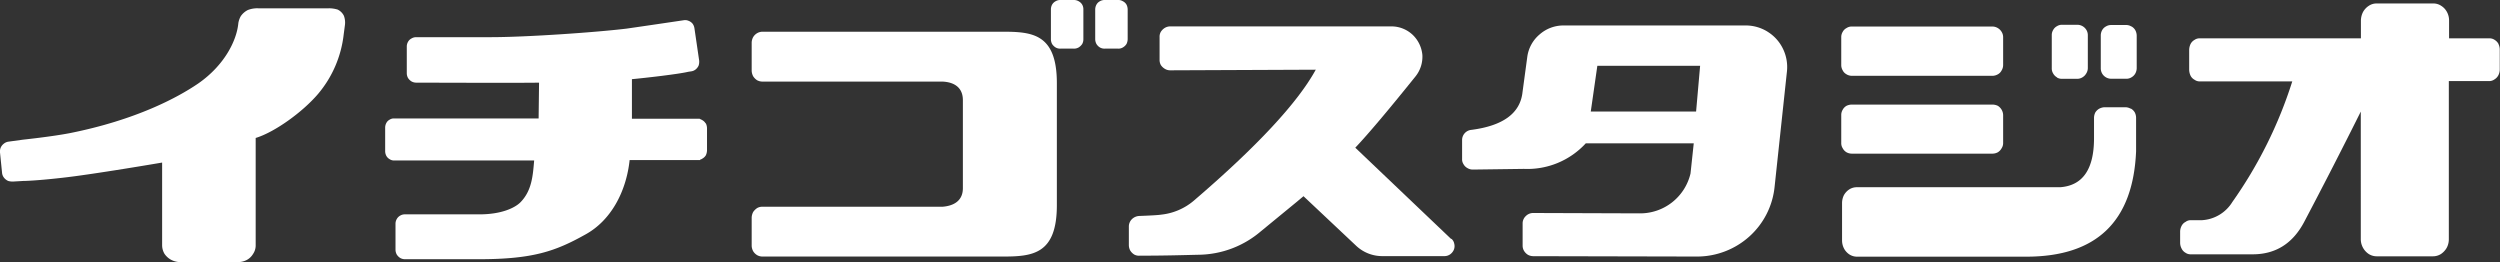
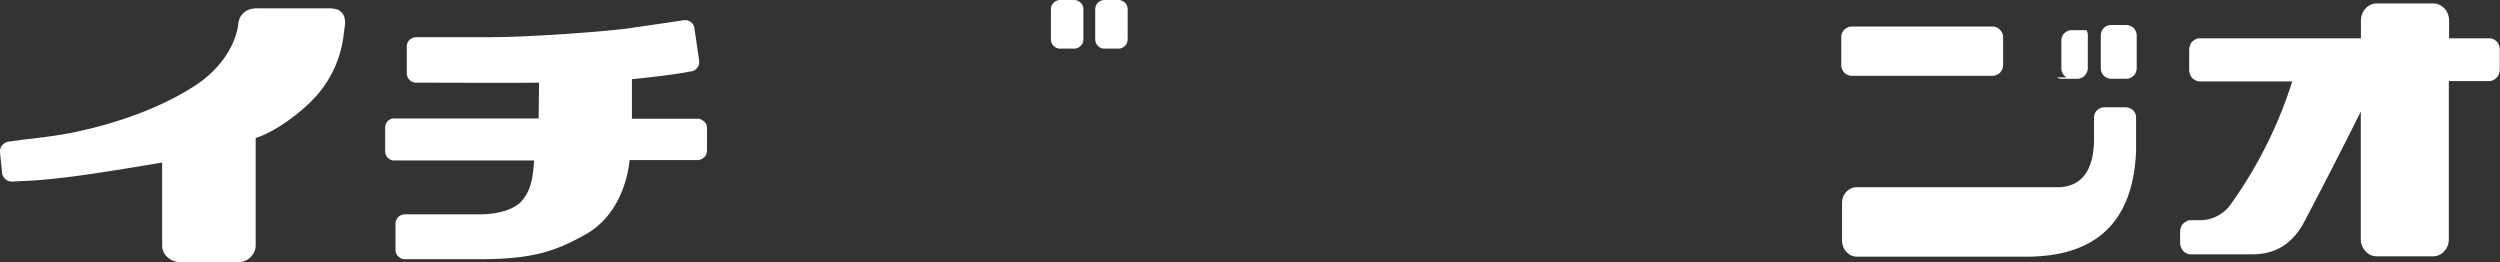
<svg xmlns="http://www.w3.org/2000/svg" viewBox="0 0 403.53 42.34">
  <rect x="0" y="0" width="403.53" height="42.34" fill="#333333" stroke="none" />
  <defs>
    <style>.cls-1{fill:#fff;}</style>
  </defs>
  <g id="レイヤー_2" data-name="レイヤー 2">
    <g id="レイヤー_1-2" data-name="レイヤー 1">
-       <path class="cls-1" d="M285.3,5.11a6.67,6.67,0,0,0-3.56-1H252.35a5.83,5.83,0,0,0-3.83,1.44,5.74,5.74,0,0,0-2,3.64l-.77,5.7q-.56,5.07-8.23,6.07A1.65,1.65,0,0,0,236,22.65v3a1.43,1.43,0,0,0,.22.84,1.58,1.58,0,0,0,.64.64,1.66,1.66,0,0,0,.87.24l8.23-.11a12.8,12.8,0,0,0,10-4.12h17.43L272.87,28a8.35,8.35,0,0,1-8.17,6.44l-17.19-.06a1.67,1.67,0,0,0-1.23.5,1.6,1.6,0,0,0-.51,1.21l0,3.52a1.64,1.64,0,0,0,.22.87,1.9,1.9,0,0,0,.64.65,1.83,1.83,0,0,0,.86.22l26.47.06a12.65,12.65,0,0,0,8.42-3.25,12.46,12.46,0,0,0,4.06-8l2-18.68a6.72,6.72,0,0,0-.65-3.61,6.6,6.6,0,0,0-2.45-2.73M273.77,18h-17l1.06-7.38,16.59,0Z" />
      <path class="cls-1" d="M298.05,12a1.81,1.81,0,0,0,.84.24H321.6a1.83,1.83,0,0,0,.87-.24,1.47,1.47,0,0,0,.62-.64,1.68,1.68,0,0,0,.24-.87V6a1.63,1.63,0,0,0-.24-.85,1.78,1.78,0,0,0-1.49-.87H298.89a1.52,1.52,0,0,0-.84.25,1.48,1.48,0,0,0-.62.62,1.62,1.62,0,0,0-.23.85v4.48a1.67,1.67,0,0,0,.23.87,1.42,1.42,0,0,0,.62.64" />
-       <path class="cls-1" d="M298.05,24.58a1.78,1.78,0,0,0,.84.22H321.6a1.81,1.81,0,0,0,.87-.22,1.7,1.7,0,0,0,.62-.66,1.5,1.5,0,0,0,.24-.84v-4.5a1.81,1.81,0,0,0-.86-1.5,2.06,2.06,0,0,0-.87-.2H298.89a2,2,0,0,0-.84.2,1.59,1.59,0,0,0-.62.64,1.63,1.63,0,0,0-.23.86v4.5a1.49,1.49,0,0,0,.23.84,1.63,1.63,0,0,0,.62.66" />
      <path class="cls-1" d="M344,4.26a1.52,1.52,0,0,0-.86-.22H340.8a1.58,1.58,0,0,0-.86.22,1.54,1.54,0,0,0-.63.61,1.78,1.78,0,0,0-.22.86V11a1.73,1.73,0,0,0,.22.87,1.7,1.7,0,0,0,1.49.84h2.37a1.52,1.52,0,0,0,.86-.22,1.63,1.63,0,0,0,.63-.62,1.85,1.85,0,0,0,.23-.87V5.73a1.91,1.91,0,0,0-.23-.86,1.61,1.61,0,0,0-.63-.61" />
-       <path class="cls-1" d="M332,12.5a1.5,1.5,0,0,0,.86.22h2.35a1.59,1.59,0,0,0,.89-.22,1.7,1.7,0,0,0,.63-.62A1.63,1.63,0,0,0,337,11V5.73a1.66,1.66,0,0,0-.21-.86A1.72,1.72,0,0,0,335.24,4h-2.35a1.5,1.5,0,0,0-.86.22,1.52,1.52,0,0,0-.62.61,1.59,1.59,0,0,0-.23.86V11a1.56,1.56,0,0,0,.23.87,1.61,1.61,0,0,0,.62.62" />
+       <path class="cls-1" d="M332,12.5a1.5,1.5,0,0,0,.86.22h2.35a1.59,1.59,0,0,0,.89-.22,1.7,1.7,0,0,0,.63-.62A1.63,1.63,0,0,0,337,11V5.73a1.66,1.66,0,0,0-.21-.86h-2.35a1.5,1.5,0,0,0-.86.22,1.52,1.52,0,0,0-.62.61,1.59,1.59,0,0,0-.23.86V11a1.56,1.56,0,0,0,.23.87,1.61,1.61,0,0,0,.62.62" />
      <path class="cls-1" d="M181.24.2a1.36,1.36,0,0,0-.76-.2h-2.15a1.48,1.48,0,0,0-.79.2,1.35,1.35,0,0,0-.56.55,1.64,1.64,0,0,0-.2.77V6.31a1.68,1.68,0,0,0,.2.79,1.67,1.67,0,0,0,.56.56,1.47,1.47,0,0,0,.79.19h2.15a1.35,1.35,0,0,0,.76-.19,1.67,1.67,0,0,0,.59-.56,1.8,1.8,0,0,0,.19-.79V1.52a1.75,1.75,0,0,0-.19-.77,1.36,1.36,0,0,0-.59-.55" />
      <path class="cls-1" d="M170.39,7.66a1.42,1.42,0,0,0,.77.19h2.15a1.49,1.49,0,0,0,.79-.19,1.83,1.83,0,0,0,.58-.56,1.56,1.56,0,0,0,.19-.79V1.52a1.52,1.52,0,0,0-.19-.77A1.46,1.46,0,0,0,174.1.2a1.5,1.5,0,0,0-.79-.2h-2.15a1.43,1.43,0,0,0-.77.2,1.43,1.43,0,0,0-.57.55,1.62,1.62,0,0,0-.19.77V6.31a1.67,1.67,0,0,0,.19.79,1.79,1.79,0,0,0,.57.56" />
      <path class="cls-1" d="M343.92,17.55a1.74,1.74,0,0,0-.84-.24H339.7a2,2,0,0,0-.87.24,1.78,1.78,0,0,0-.63.62A2.07,2.07,0,0,0,338,19v3.32c0,5-1.83,7.64-5.47,7.9H299.74a2.24,2.24,0,0,0-1.21.33,2.64,2.64,0,0,0-.9.95,2.88,2.88,0,0,0-.3,1.29v6a2.84,2.84,0,0,0,.3,1.29,2.57,2.57,0,0,0,.9,1,2.26,2.26,0,0,0,1.21.35h27.32q17,0,17.73-17V19a1.93,1.93,0,0,0-.22-.87,1.69,1.69,0,0,0-.65-.62" />
-       <path class="cls-1" d="M161.8,5.12H123.06a1.76,1.76,0,0,0-.84.23,1.81,1.81,0,0,0-.65.64,2,2,0,0,0-.24.83v4.63a2.13,2.13,0,0,0,.24.86,2.12,2.12,0,0,0,.65.65,1.87,1.87,0,0,0,.84.21h.57l28.51,0c1.76.08,3.28.86,3.28,3V30.37c0,2.08-1.52,2.86-3.28,3H123.06a1.64,1.64,0,0,0-.84.21,2.33,2.33,0,0,0-.65.64,2.17,2.17,0,0,0-.24.86v4.63a2,2,0,0,0,.24.84,1.9,1.9,0,0,0,.65.64,1.75,1.75,0,0,0,.84.22H161.8c4.82,0,8.79-.32,8.79-8.29V13.42c0-8-4-8.3-8.79-8.3" />
      <path class="cls-1" d="M403.3,7.11a1.77,1.77,0,0,0-.63-.67,1.43,1.43,0,0,0-.87-.25h-6.49V3.34a2.87,2.87,0,0,0-.34-1.4,2.62,2.62,0,0,0-.93-1,2.24,2.24,0,0,0-1.28-.38h-9.15a2.22,2.22,0,0,0-1.26.38,2.78,2.78,0,0,0-.93,1,3.11,3.11,0,0,0-.34,1.4V6.19h-26a1.38,1.38,0,0,0-.86.25,1.59,1.59,0,0,0-.64.67,2.32,2.32,0,0,0-.22,1v3.15a2.36,2.36,0,0,0,.22.95,1.51,1.51,0,0,0,.64.66,1.4,1.4,0,0,0,.86.27H370a70.62,70.62,0,0,1-9.67,19.46,6.17,6.17,0,0,1-4.91,2.94h-1.81a1.37,1.37,0,0,0-.84.28,1.46,1.46,0,0,0-.65.67,2,2,0,0,0-.22.94v1.74a2,2,0,0,0,.22.92,1.55,1.55,0,0,0,.65.71,1.41,1.41,0,0,0,.84.25h10c3.69,0,6.49-1.74,8.34-5.28q4.65-8.82,9.11-17.76V38.59a2.88,2.88,0,0,0,1.27,2.4,2.38,2.38,0,0,0,1.26.38h9.15A2.4,2.4,0,0,0,394,41a3,3,0,0,0,.93-1,2.92,2.92,0,0,0,.34-1.37V13.09h6.49a1.45,1.45,0,0,0,.87-.27,1.67,1.67,0,0,0,.63-.66,2.08,2.08,0,0,0,.23-.95V8.06a2.05,2.05,0,0,0-.23-1" />
-       <path class="cls-1" d="M234.25,38.59,218.76,23.84c2.06-2.17,5.29-6,9.7-11.48a5.09,5.09,0,0,0,1.13-3.46A5.13,5.13,0,0,0,228,5.6a5,5,0,0,0-3.4-1.34H188.88a1.71,1.71,0,0,0-.86.24,2,2,0,0,0-.65.64,1.56,1.56,0,0,0-.2.84V9.63a1.7,1.7,0,0,0,.2.86,2,2,0,0,0,.65.62,1.64,1.64,0,0,0,.86.24l23.5-.1c-2.91,5.32-9.49,12.41-19.72,21.17a9.7,9.7,0,0,1-5.19,2.22c-.56.09-1.76.15-3.6.22a1.81,1.81,0,0,0-1.18.53,1.67,1.67,0,0,0-.48,1.19v3a1.88,1.88,0,0,0,.23.87,2,2,0,0,0,.63.63,1.57,1.57,0,0,0,.89.19c4.19,0,7.36-.1,9.53-.15a15.74,15.74,0,0,0,10-3.76l5.91-4.85c.34-.29.68-.57,1-.84l8.5,8a6.13,6.13,0,0,0,4.16,1.67h10.1a1.57,1.57,0,0,0,.9-.28,1.75,1.75,0,0,0,.6-.73,1.53,1.53,0,0,0,.07-1,1.35,1.35,0,0,0-.48-.81" />
      <path class="cls-1" d="M55.67,4.09a3.17,3.17,0,0,0-.16-1.54,2.18,2.18,0,0,0-1-1,4.7,4.7,0,0,0-1.45-.21H41.68A4.19,4.19,0,0,0,40,1.62a3,3,0,0,0-1.14,1,3.37,3.37,0,0,0-.39,1.12c-.25,2.76-2.21,6.78-6.48,9.74-3.35,2.29-10.08,5.88-20.67,8-3,.58-7.66,1.07-7.66,1.07h0l-2.25.31a1.51,1.51,0,0,0-.79.33,1.65,1.65,0,0,0-.52.67,1.66,1.66,0,0,0-.09.85l.32,3.16a1.51,1.51,0,0,0,.32.82,1.77,1.77,0,0,0,.68.52,2.59,2.59,0,0,0,.86.09l1.54-.09s1.81,0,6.29-.51c4.81-.52,16.15-2.46,16.15-2.46V39.55a2.73,2.73,0,0,0,.37,1.4,3,3,0,0,0,1.11,1,3.27,3.27,0,0,0,1.49.36h9.12A3.24,3.24,0,0,0,39.76,42a2.62,2.62,0,0,0,1.08-1,2.44,2.44,0,0,0,.43-1.4V22.27c3-.91,7.5-4.1,10.07-7.11a18,18,0,0,0,4.14-9.63Z" />
      <path class="cls-1" d="M113.89,19.91a1.42,1.42,0,0,0-.59-.55,1.14,1.14,0,0,0-.34-.15v-.05H102V12.78c2.43-.23,7.54-.82,9.08-1.19h0l.46-.07a1.44,1.44,0,0,0,.73-.3,1.65,1.65,0,0,0,.5-.65,2,2,0,0,0,.08-.82l-.76-5.19a1.66,1.66,0,0,0-.3-.74,1.55,1.55,0,0,0-.65-.46,1.35,1.35,0,0,0-.8-.09s-6.74,1-9.21,1.35C96.19,5.22,85,6,79.2,6h-12a1.45,1.45,0,0,0-.78.21,1.34,1.34,0,0,0-.57.56,1.55,1.55,0,0,0-.19.78v4.23a1.62,1.62,0,0,0,.19.79,1.72,1.72,0,0,0,.57.57,1.54,1.54,0,0,0,.78.2h.57v0s16.52.06,19.24,0l-.07,5.78H63.49v0a1.19,1.19,0,0,0-.57.18,1.29,1.29,0,0,0-.56.55,1.61,1.61,0,0,0-.19.78v3.74a1.67,1.67,0,0,0,.19.79,1.41,1.41,0,0,0,.56.55,1.21,1.21,0,0,0,.57.19v0H86.22c-.21,2.47-.37,4.89-2.23,6.77-.87.86-3,1.93-6.6,1.93h-12a1.46,1.46,0,0,0-.79.2,1.44,1.44,0,0,0-.56.56,1.51,1.51,0,0,0-.2.78v4.14a1.64,1.64,0,0,0,.2.8,1.76,1.76,0,0,0,.56.56,1.55,1.55,0,0,0,.79.2H77.27c8.74,0,12.36-1.27,17.24-4,4.09-2.25,6.57-6.87,7.12-12H113v-.07a.93.93,0,0,0,.34-.15,1.56,1.56,0,0,0,.59-.55,2,2,0,0,0,.19-.79V20.69a1.87,1.87,0,0,0-.19-.78" />
    </g>
  </g>
</svg>